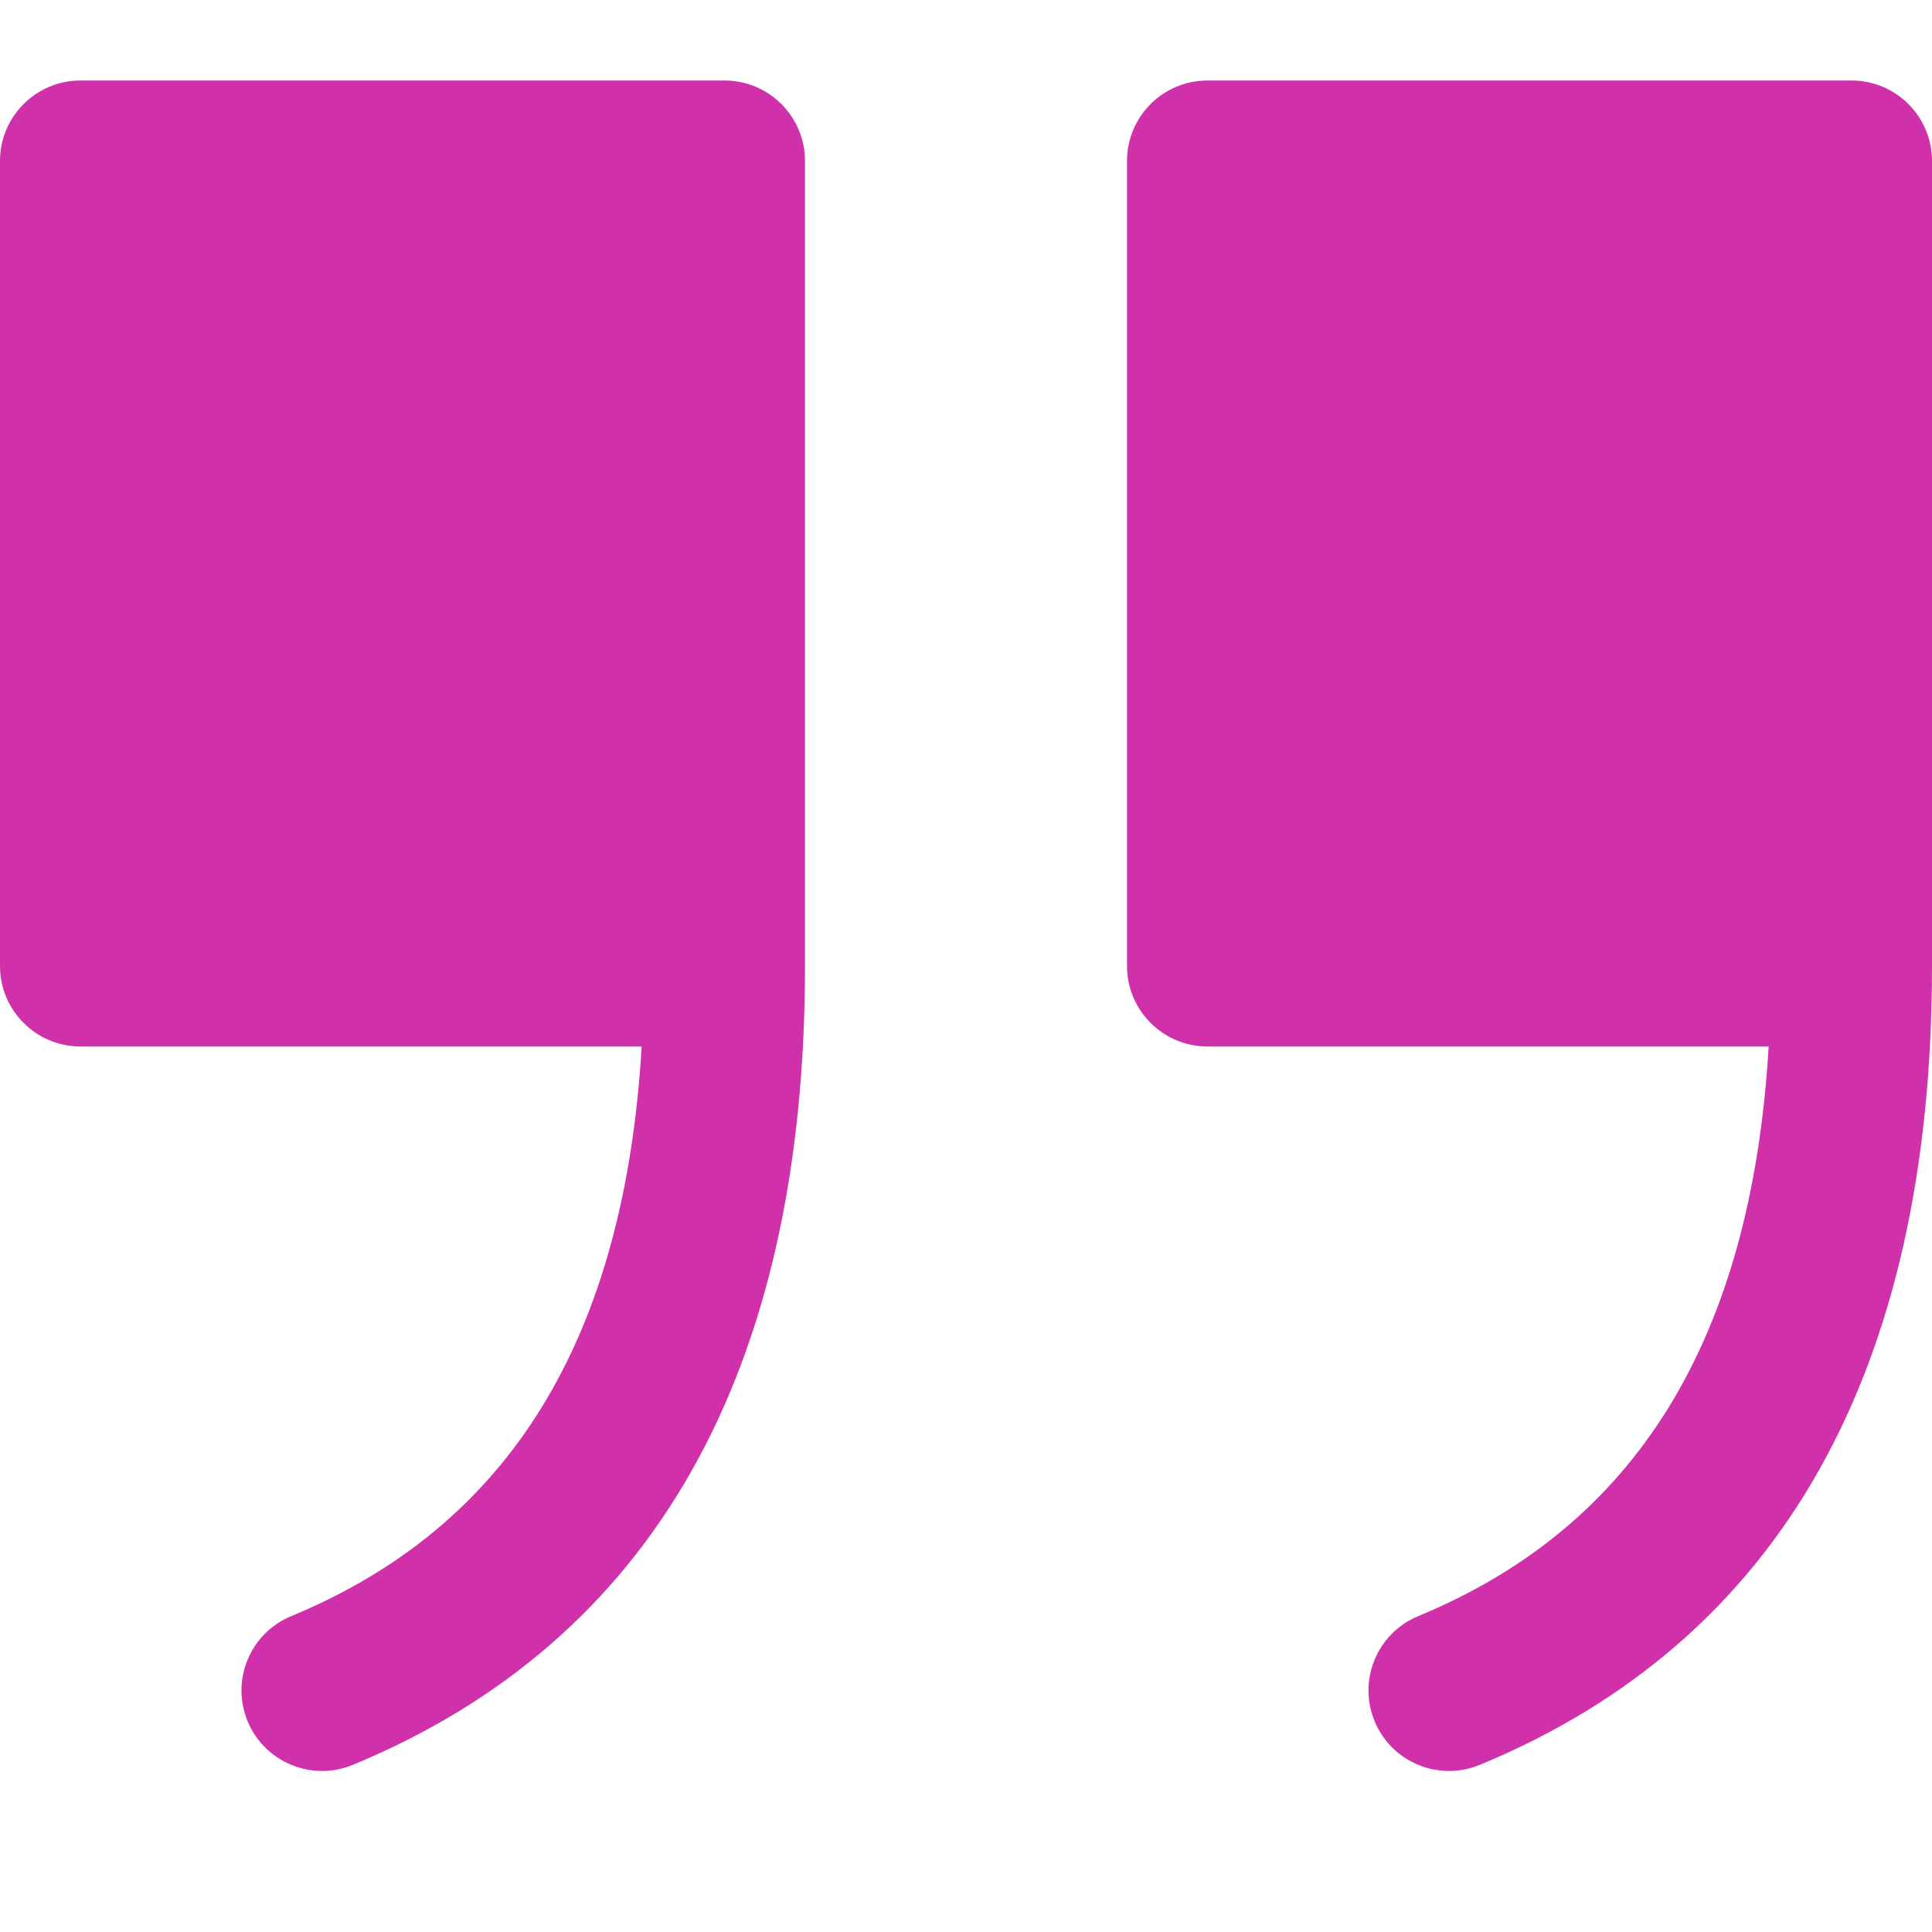
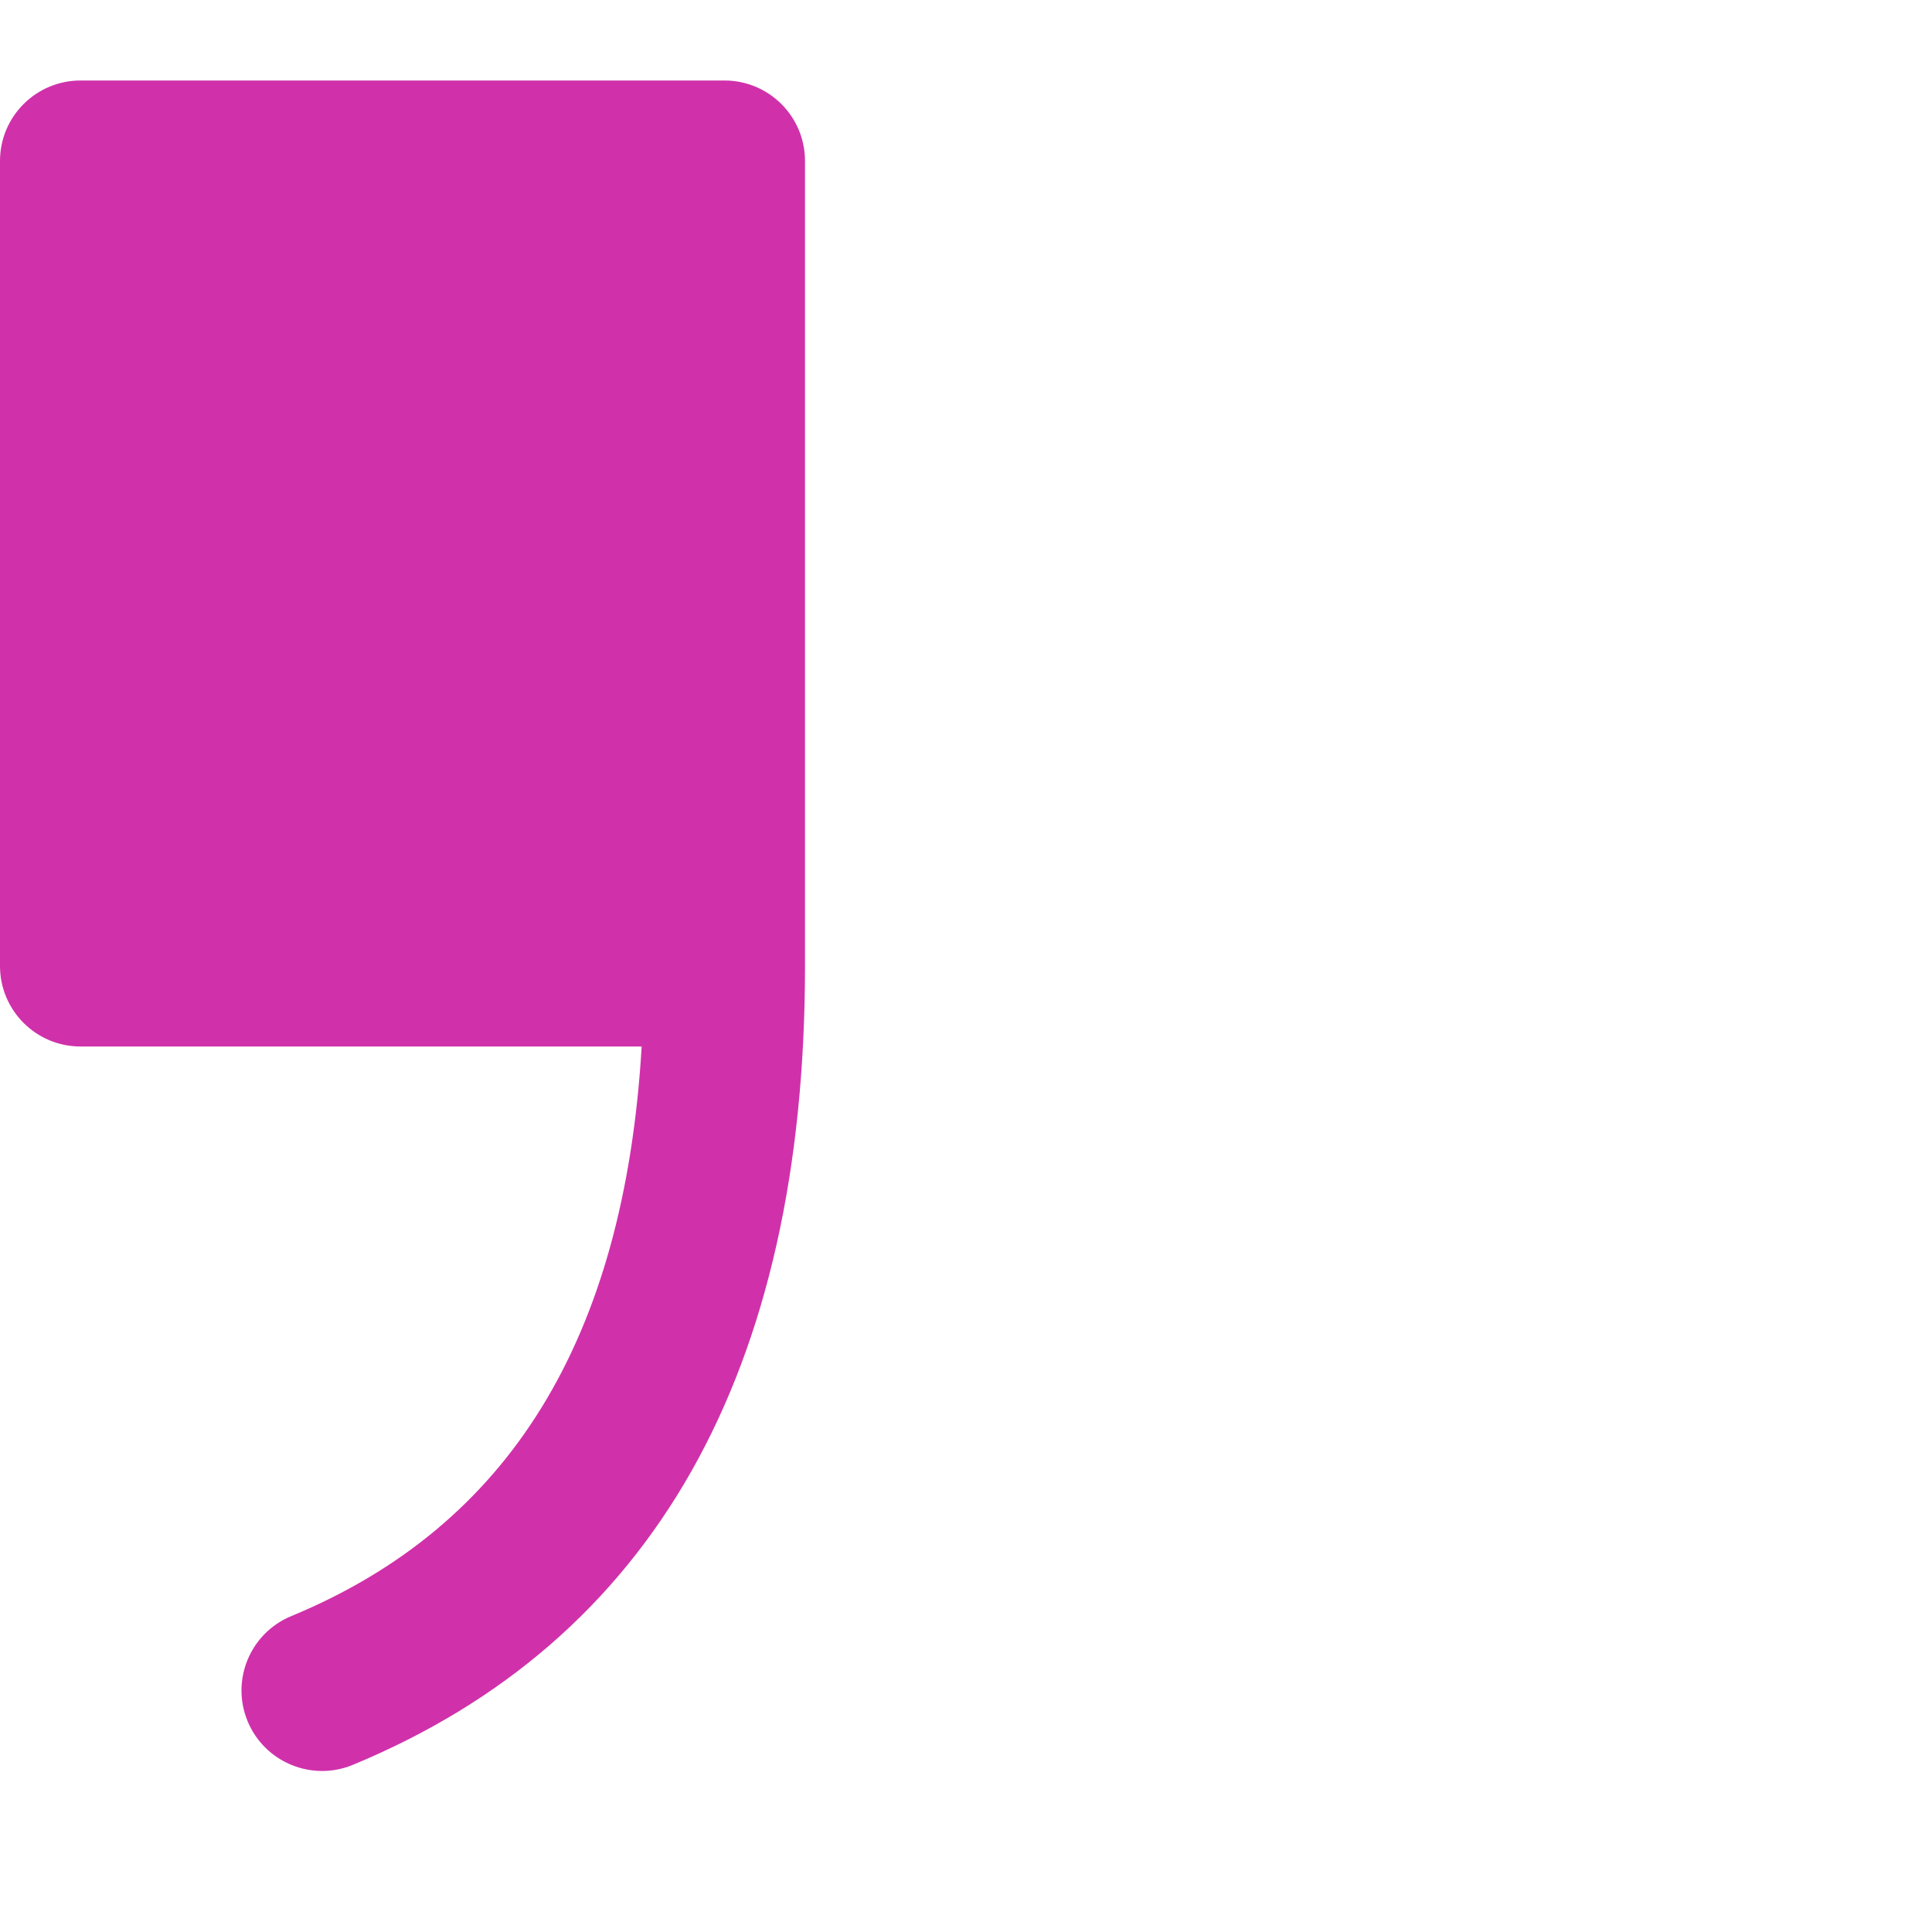
<svg xmlns="http://www.w3.org/2000/svg" width="24" height="24" viewBox="0 0 24 24" fill="none">
  <g id="quote 1">
    <g id="Group">
-       <path id="Vector" d="M15 1L23 1C23.552 1 24 1.447 24 2L24 12C24 17.044 22.11 20.383 18.382 21.924C17.872 22.134 17.288 21.893 17.076 21.382C16.865 20.872 17.107 20.287 17.618 20.076C20.326 18.956 21.756 16.637 21.971 13L15 13C14.448 13 14 12.552 14 12L14 2C14 1.447 14.448 1 15 1Z" fill="#D031AA" />
      <path id="Vector_2" d="M1 1L9 1C9.552 1 10 1.447 10 2L10 12C10 17.044 8.11 20.383 4.382 21.924C3.874 22.134 3.288 21.893 3.076 21.382C2.865 20.872 3.107 20.287 3.618 20.076C6.326 18.956 7.756 16.637 7.971 13L1 13C0.448 13 8.25949e-07 12.552 8.74228e-07 12L1.74846e-06 2C1.79678e-06 1.447 0.448 1 1 1Z" fill="#D031AA" />
    </g>
  </g>
</svg>